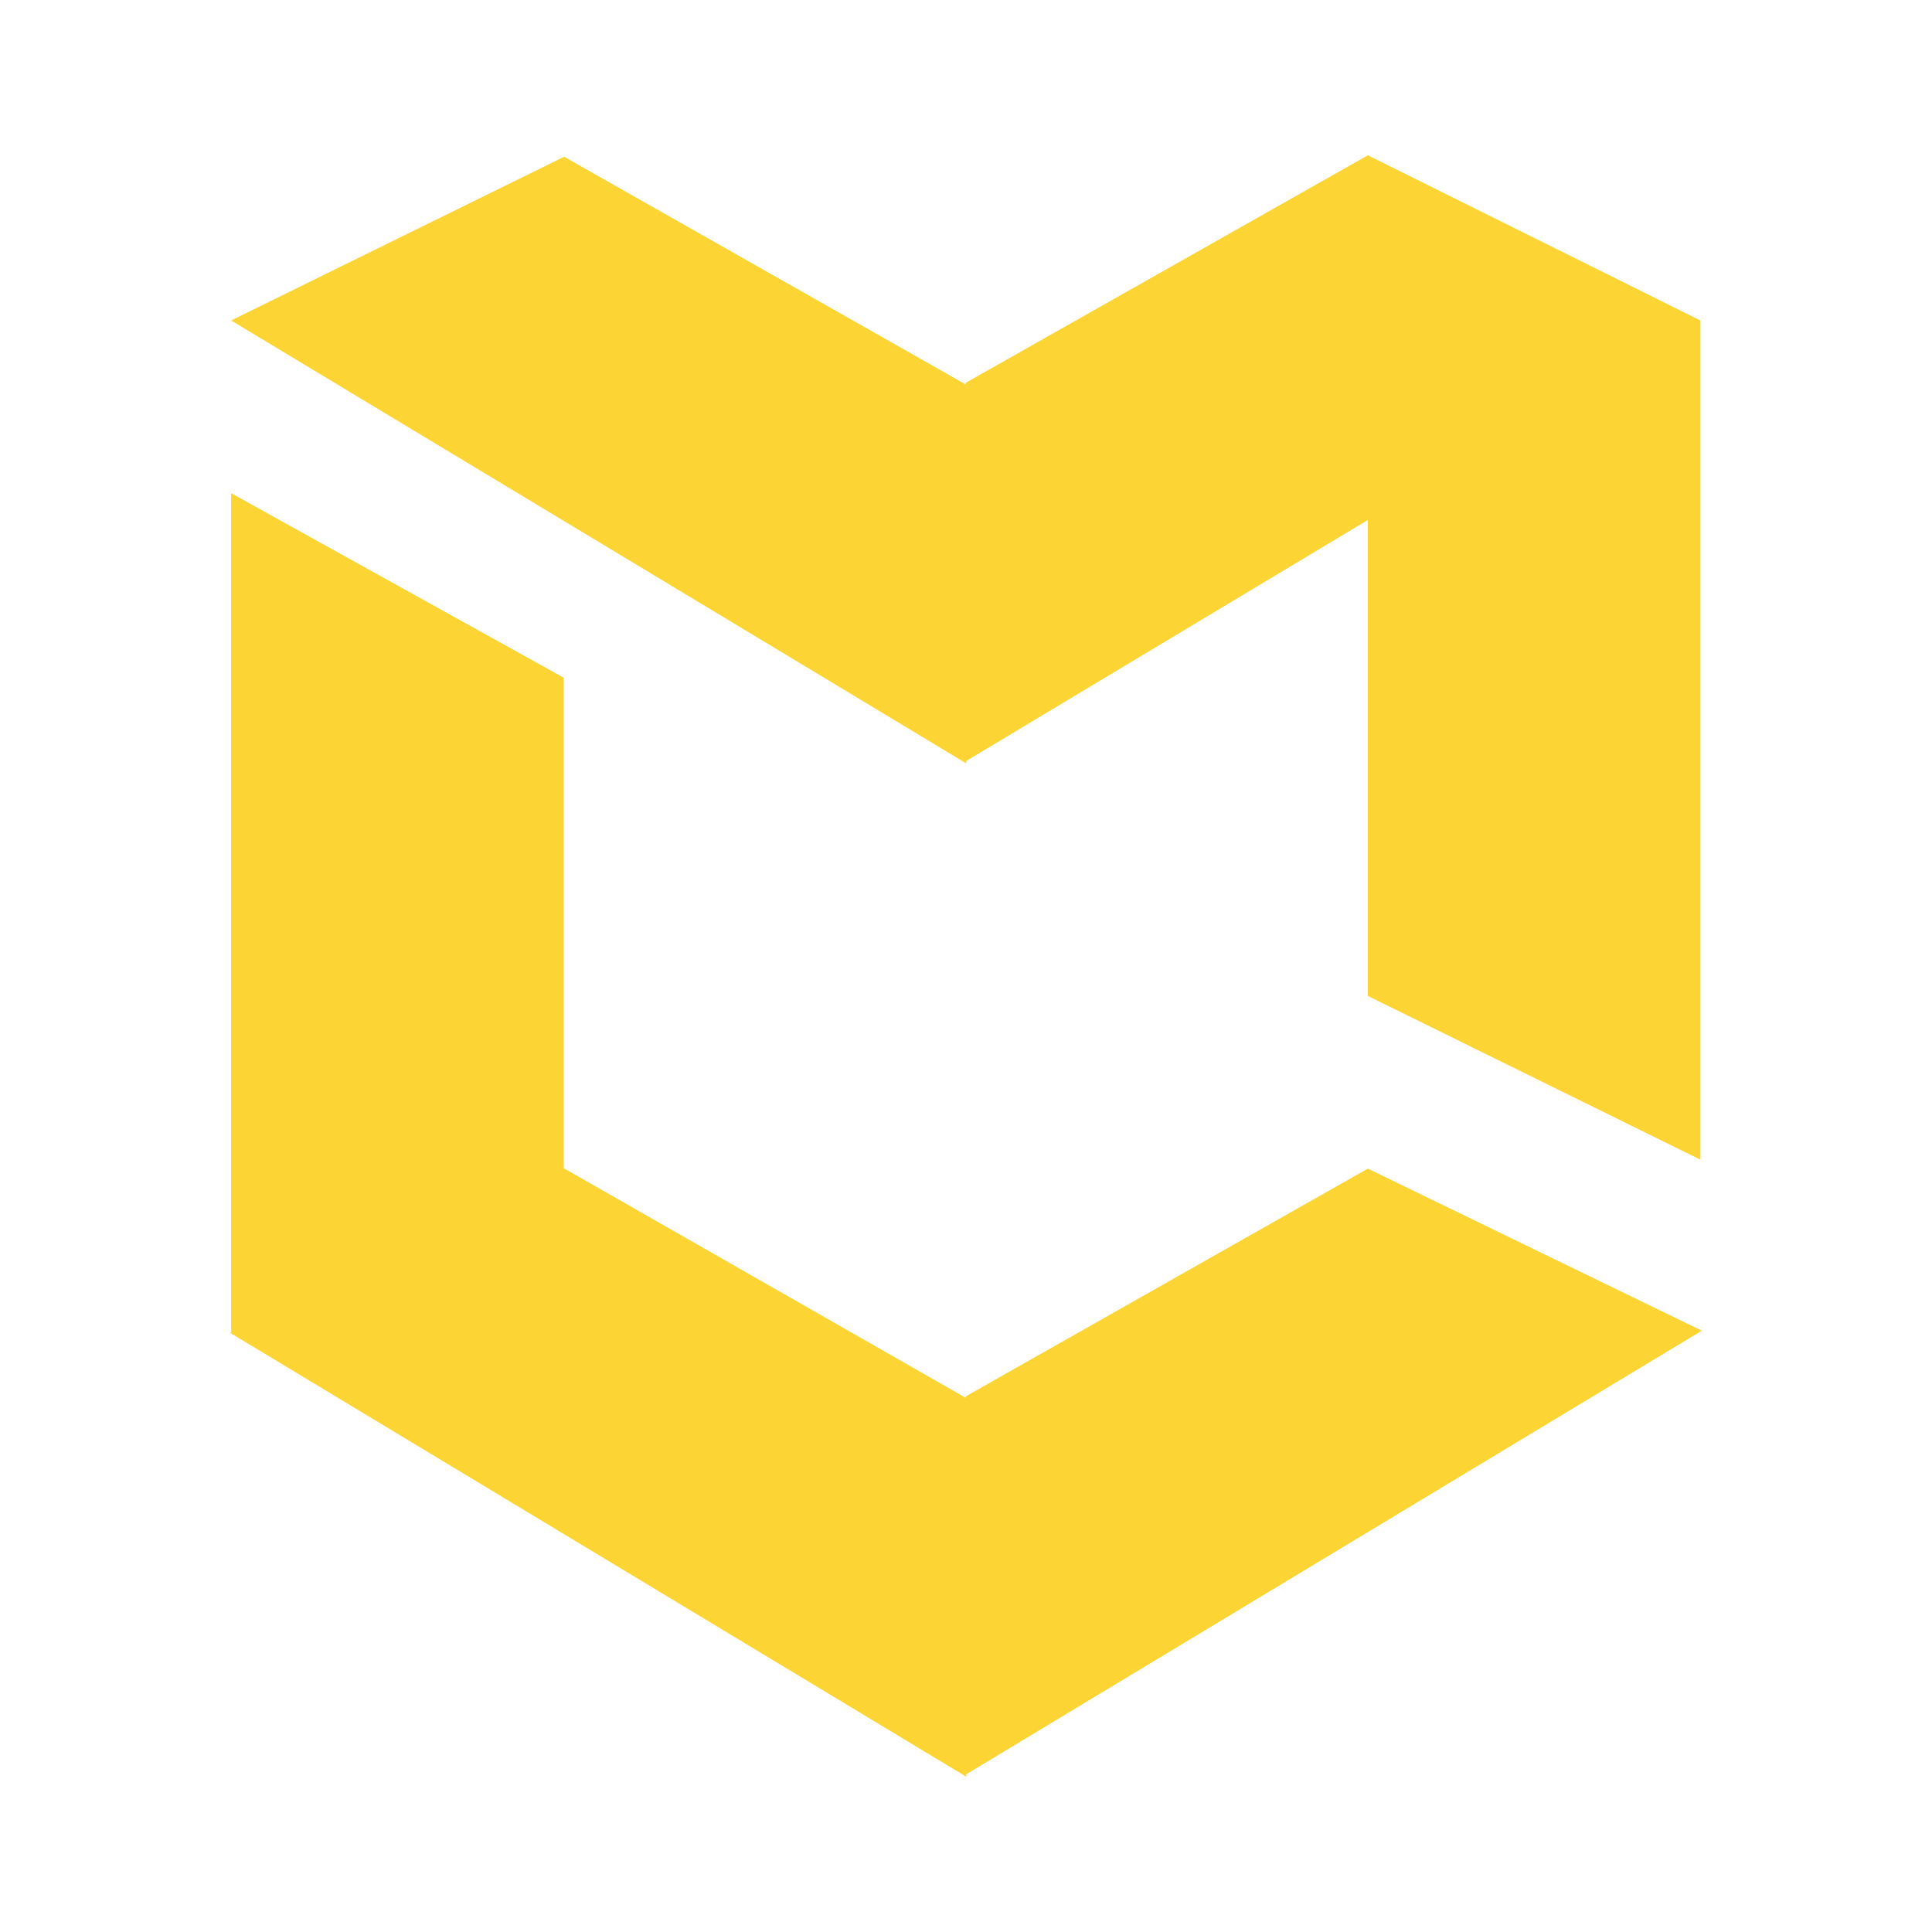
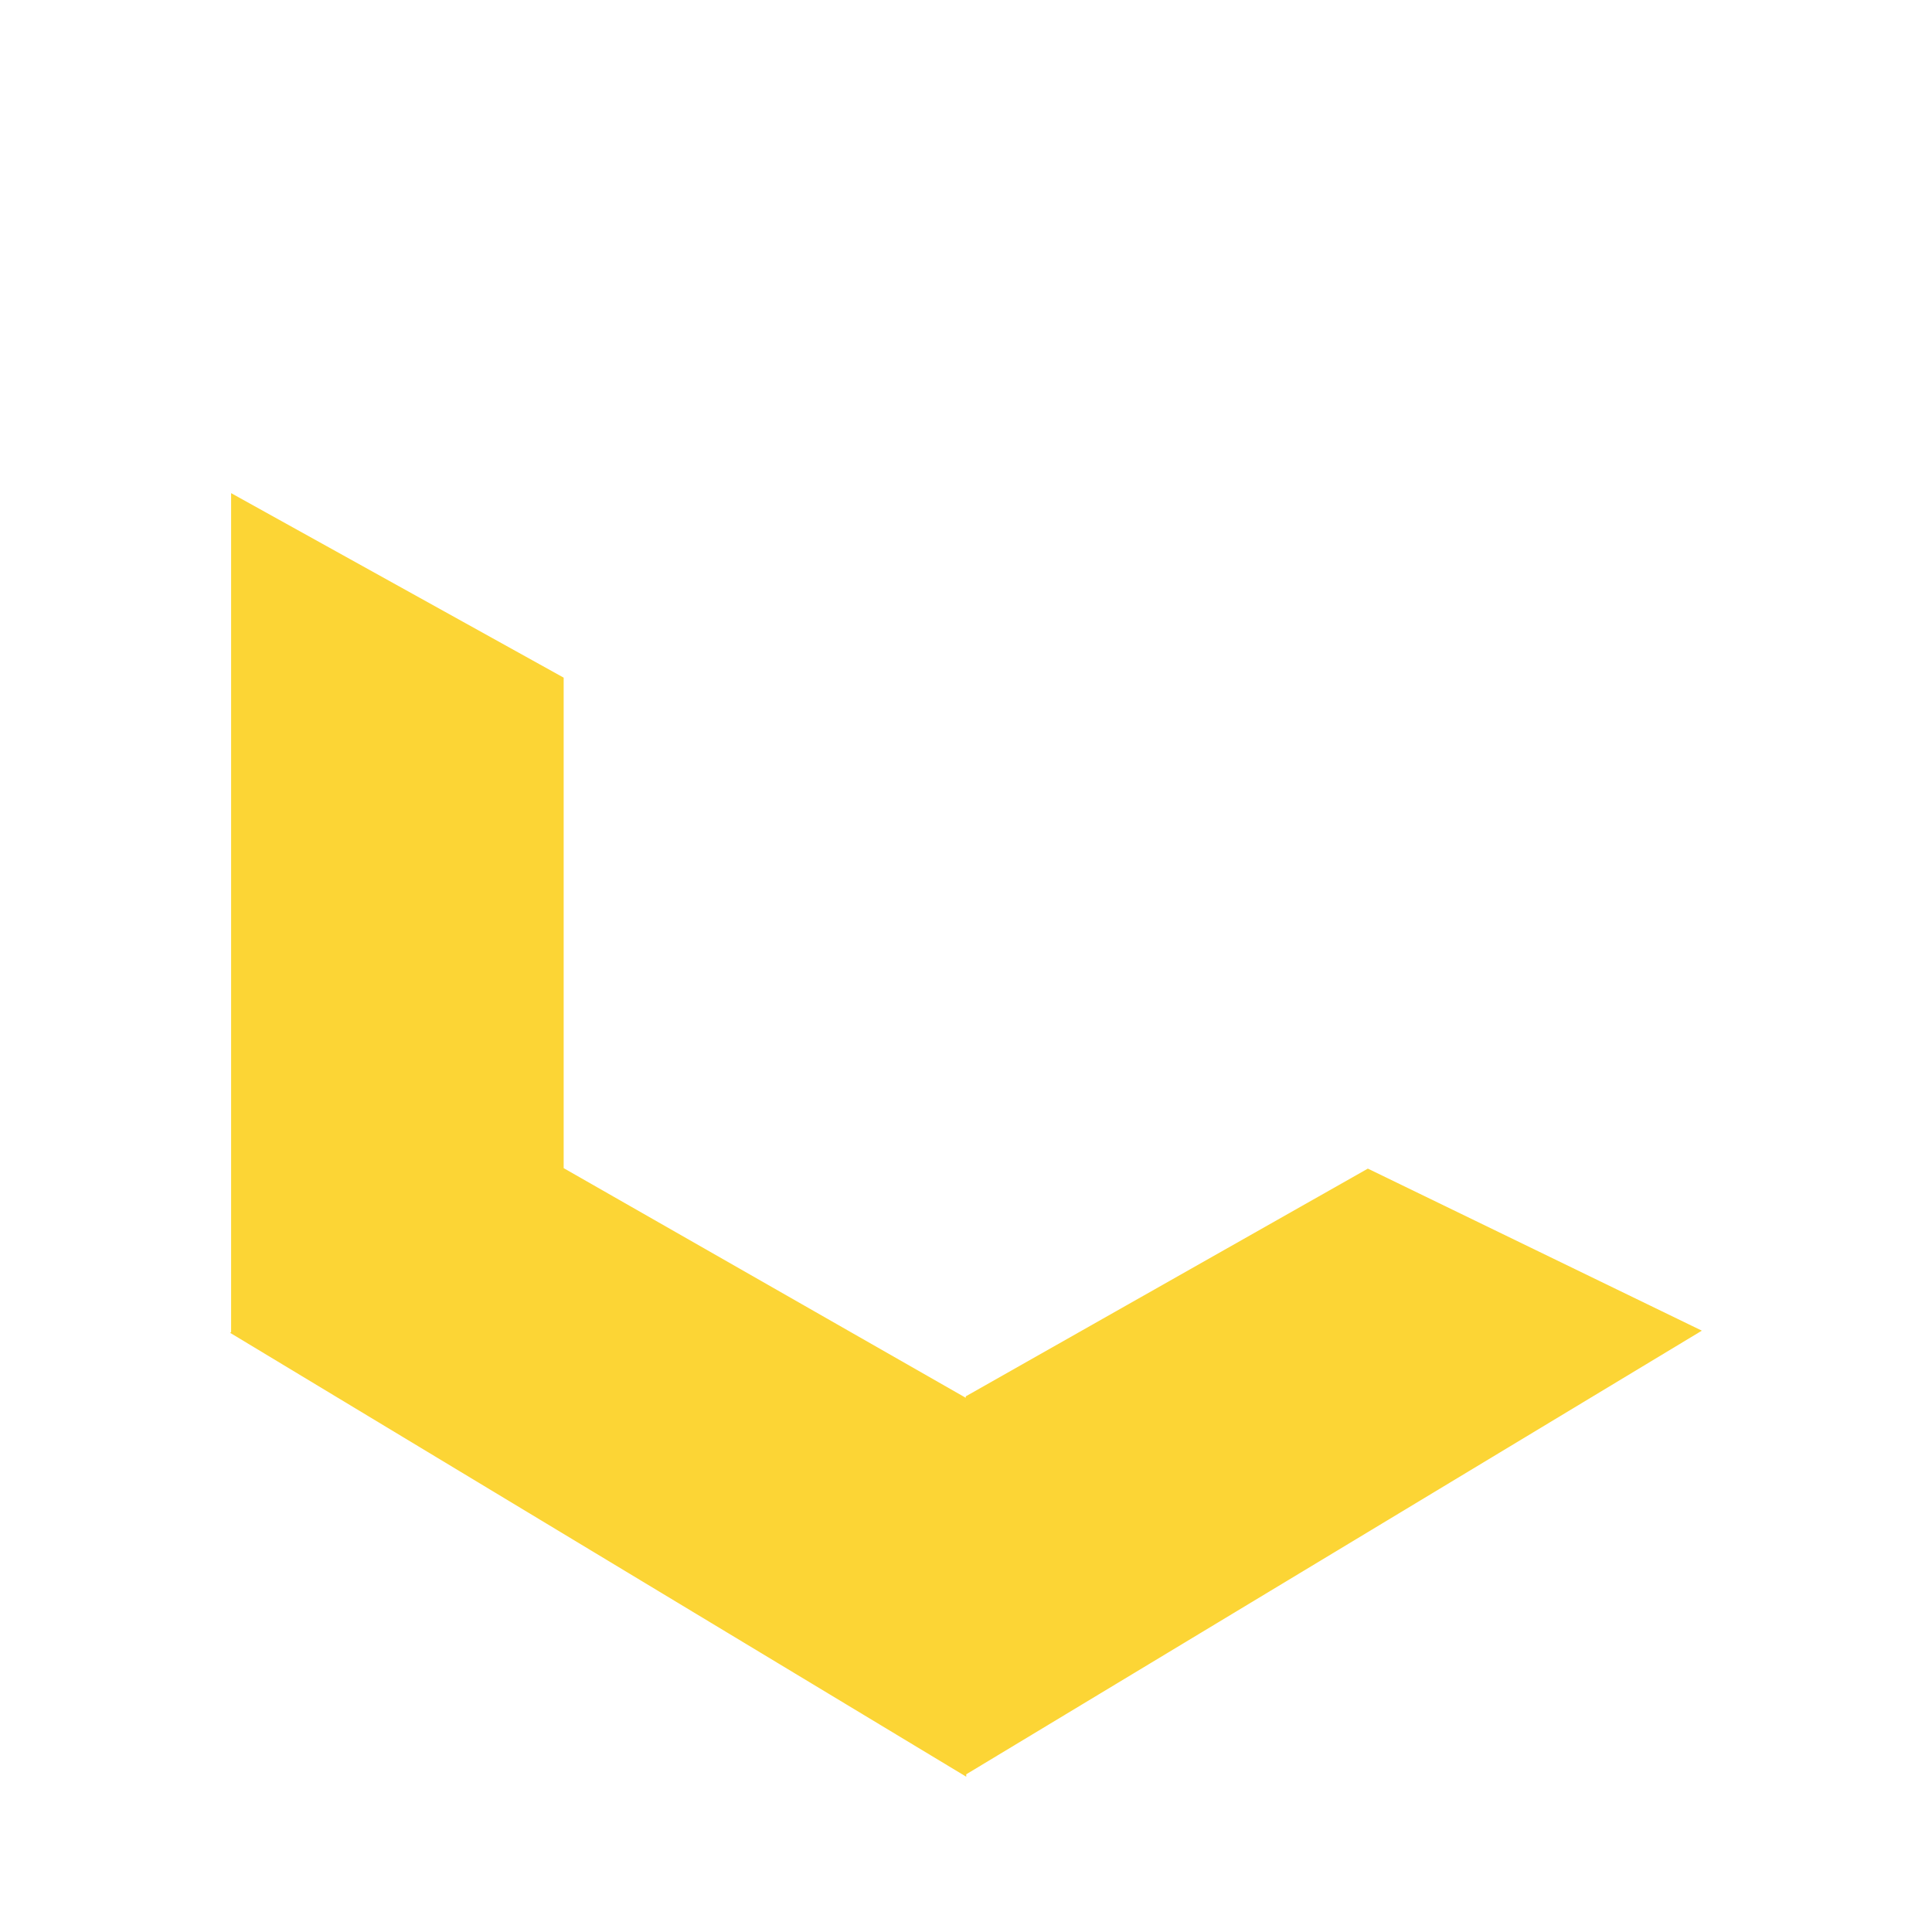
<svg xmlns="http://www.w3.org/2000/svg" id="_图层_1" version="1.1" viewBox="0 0 800 800">
  <defs>
    <style>
      .st0 {
        fill: #fcd535;
      }
    </style>
  </defs>
  <polygon class="st0" points="704.7 551 566.4 483.9 399.9 578.2 399.9 578.8 233.4 483.7 233.4 483.7 233.4 280.6 95.7 204.2 95.7 551.6 95.3 551.9 400.1 735.7 400.1 734.7 704.7 551" />
-   <polygon class="st0" points="400.1 315.1 566.4 215.3 566.4 412.4 704.1 480.2 704.1 132.7 703.5 133 704.1 132.7 566.4 64.3 399.9 158.5 399.9 159.2 233.6 64.9 95.7 132.7 400.1 316.1 400.1 315.1" />
</svg>